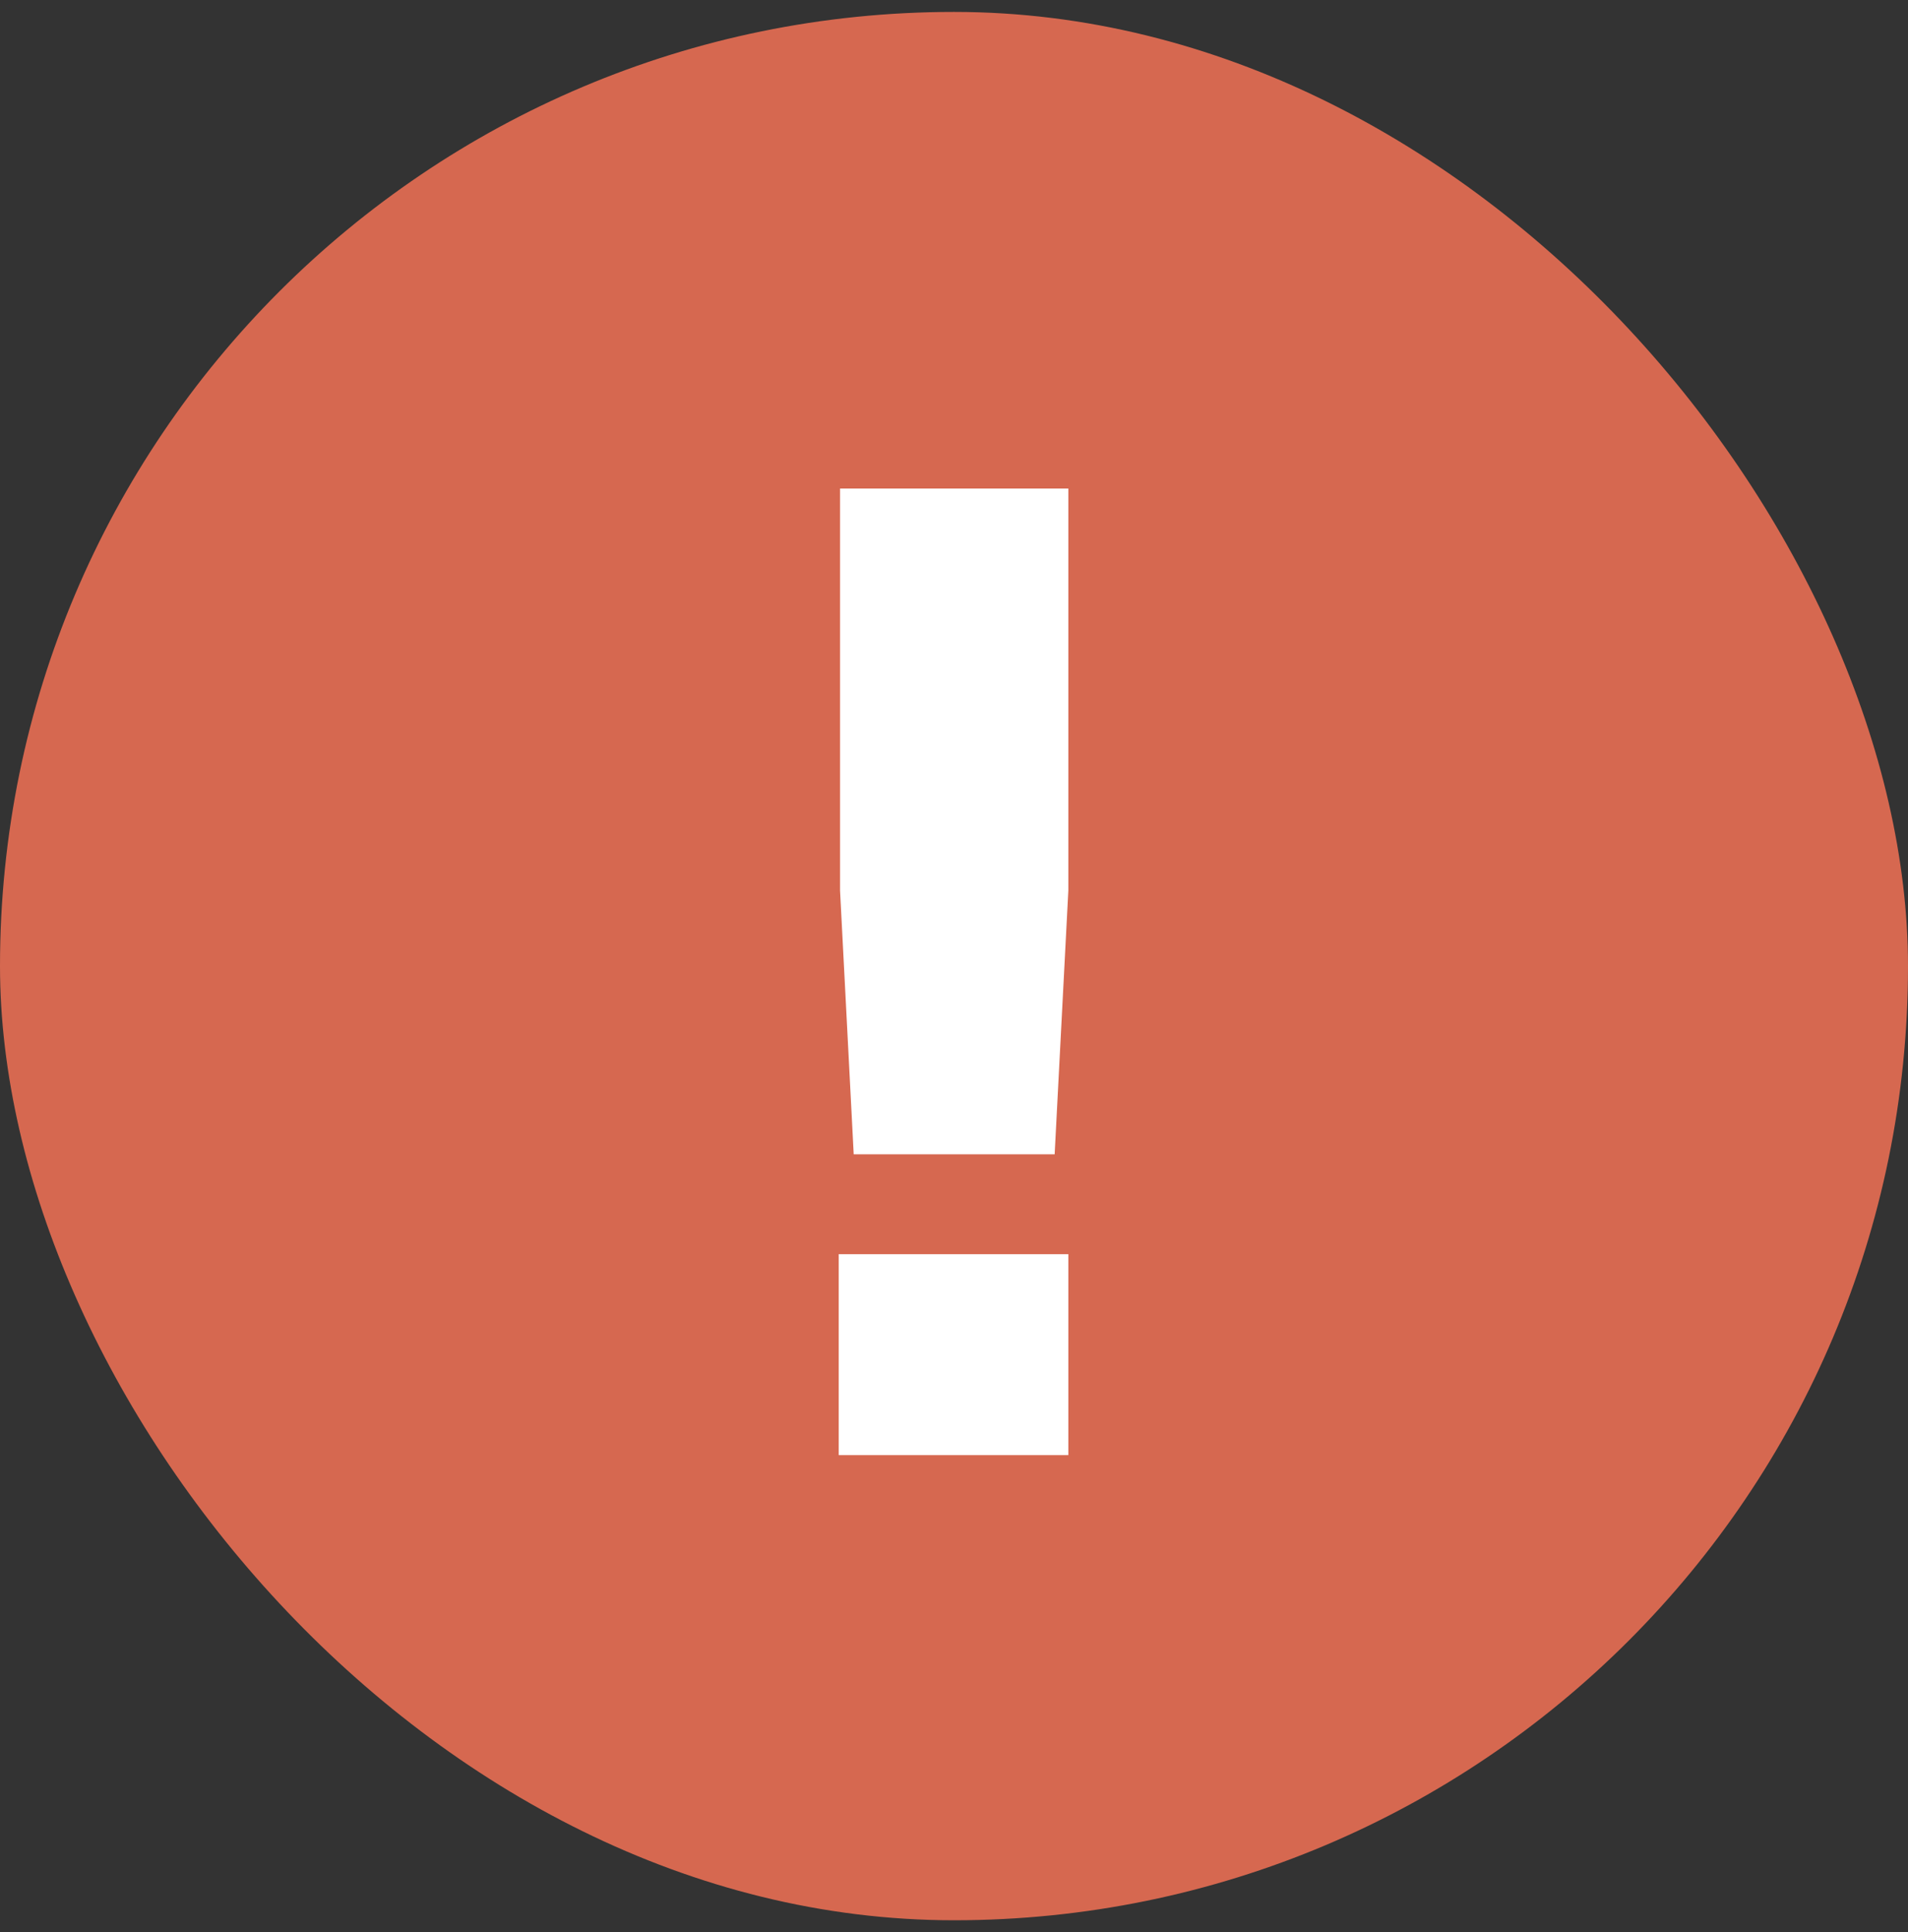
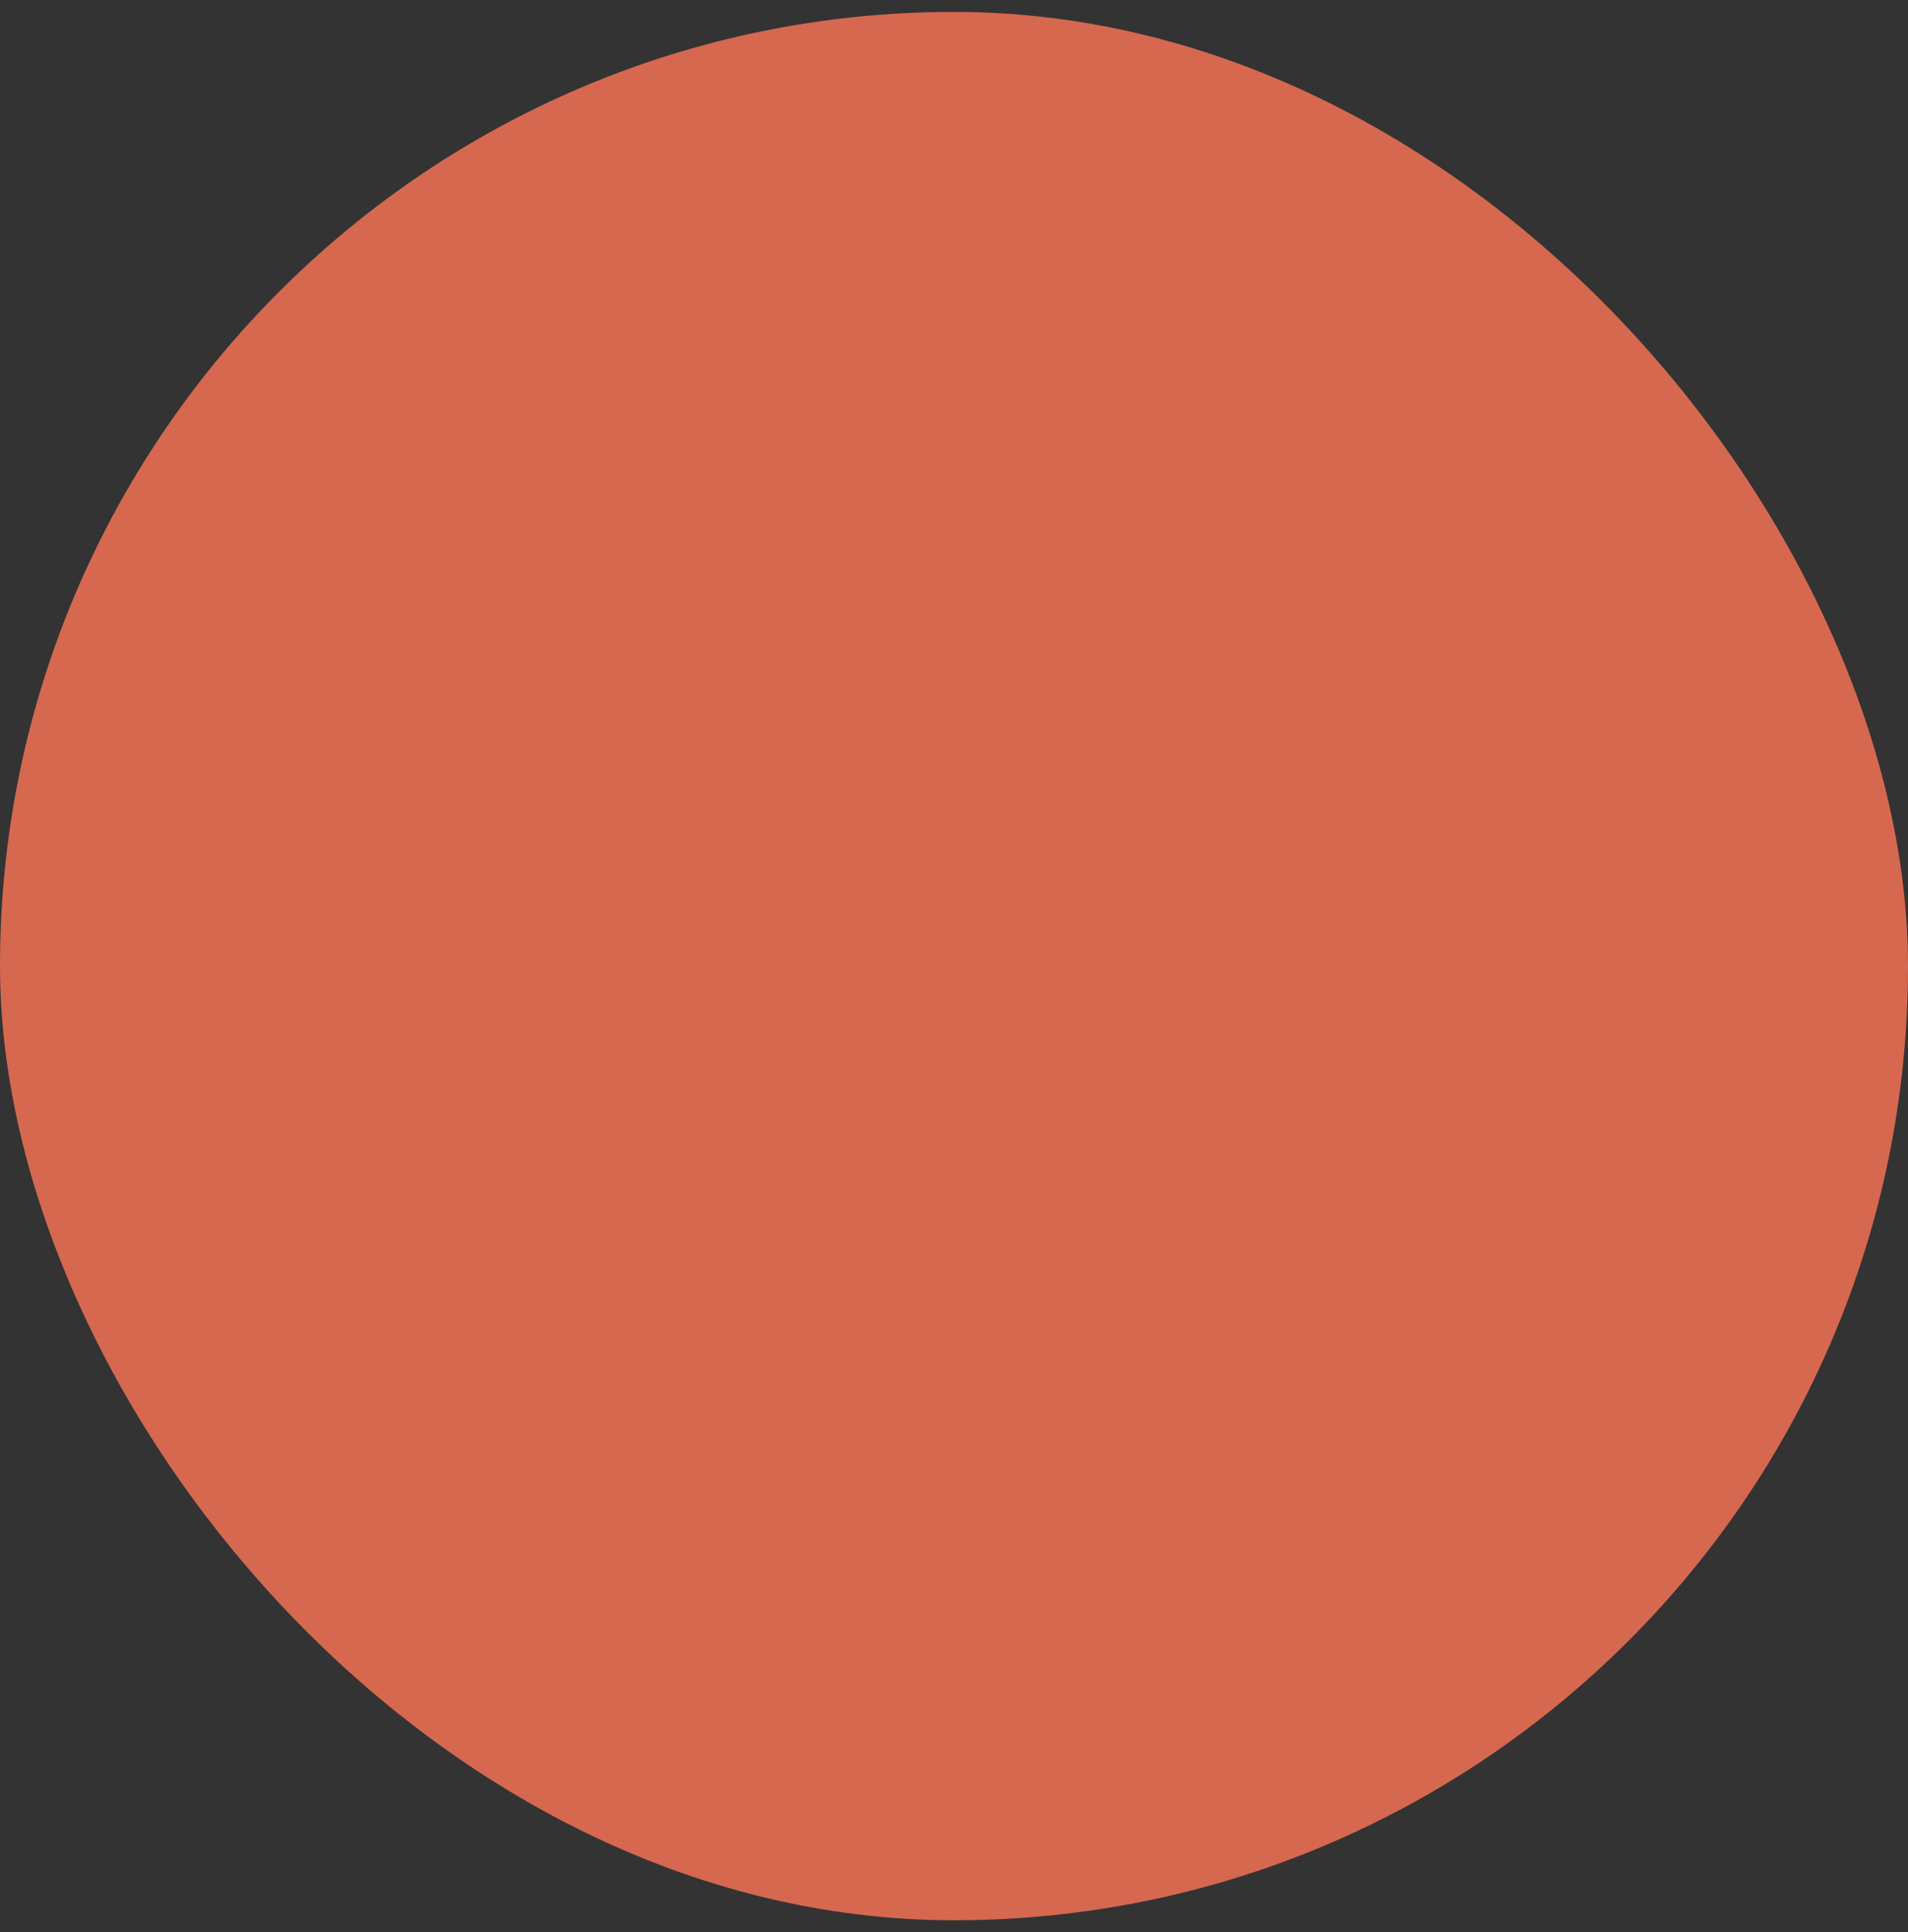
<svg xmlns="http://www.w3.org/2000/svg" width="80" height="81" viewBox="0 0 80 81" fill="none">
  <rect x="0" y="0" width="80" height="81" fill="#333333" stroke="none" />
  <rect y="0.5" width="80" height="80" rx="40" fill="#D66850" />
-   <path d="M35.222 37.33V20.479H44.794V37.33L44.22 48.391H35.795L35.222 37.33ZM35.165 52.575H44.794V61H35.165V52.575Z" fill="white" />
</svg>